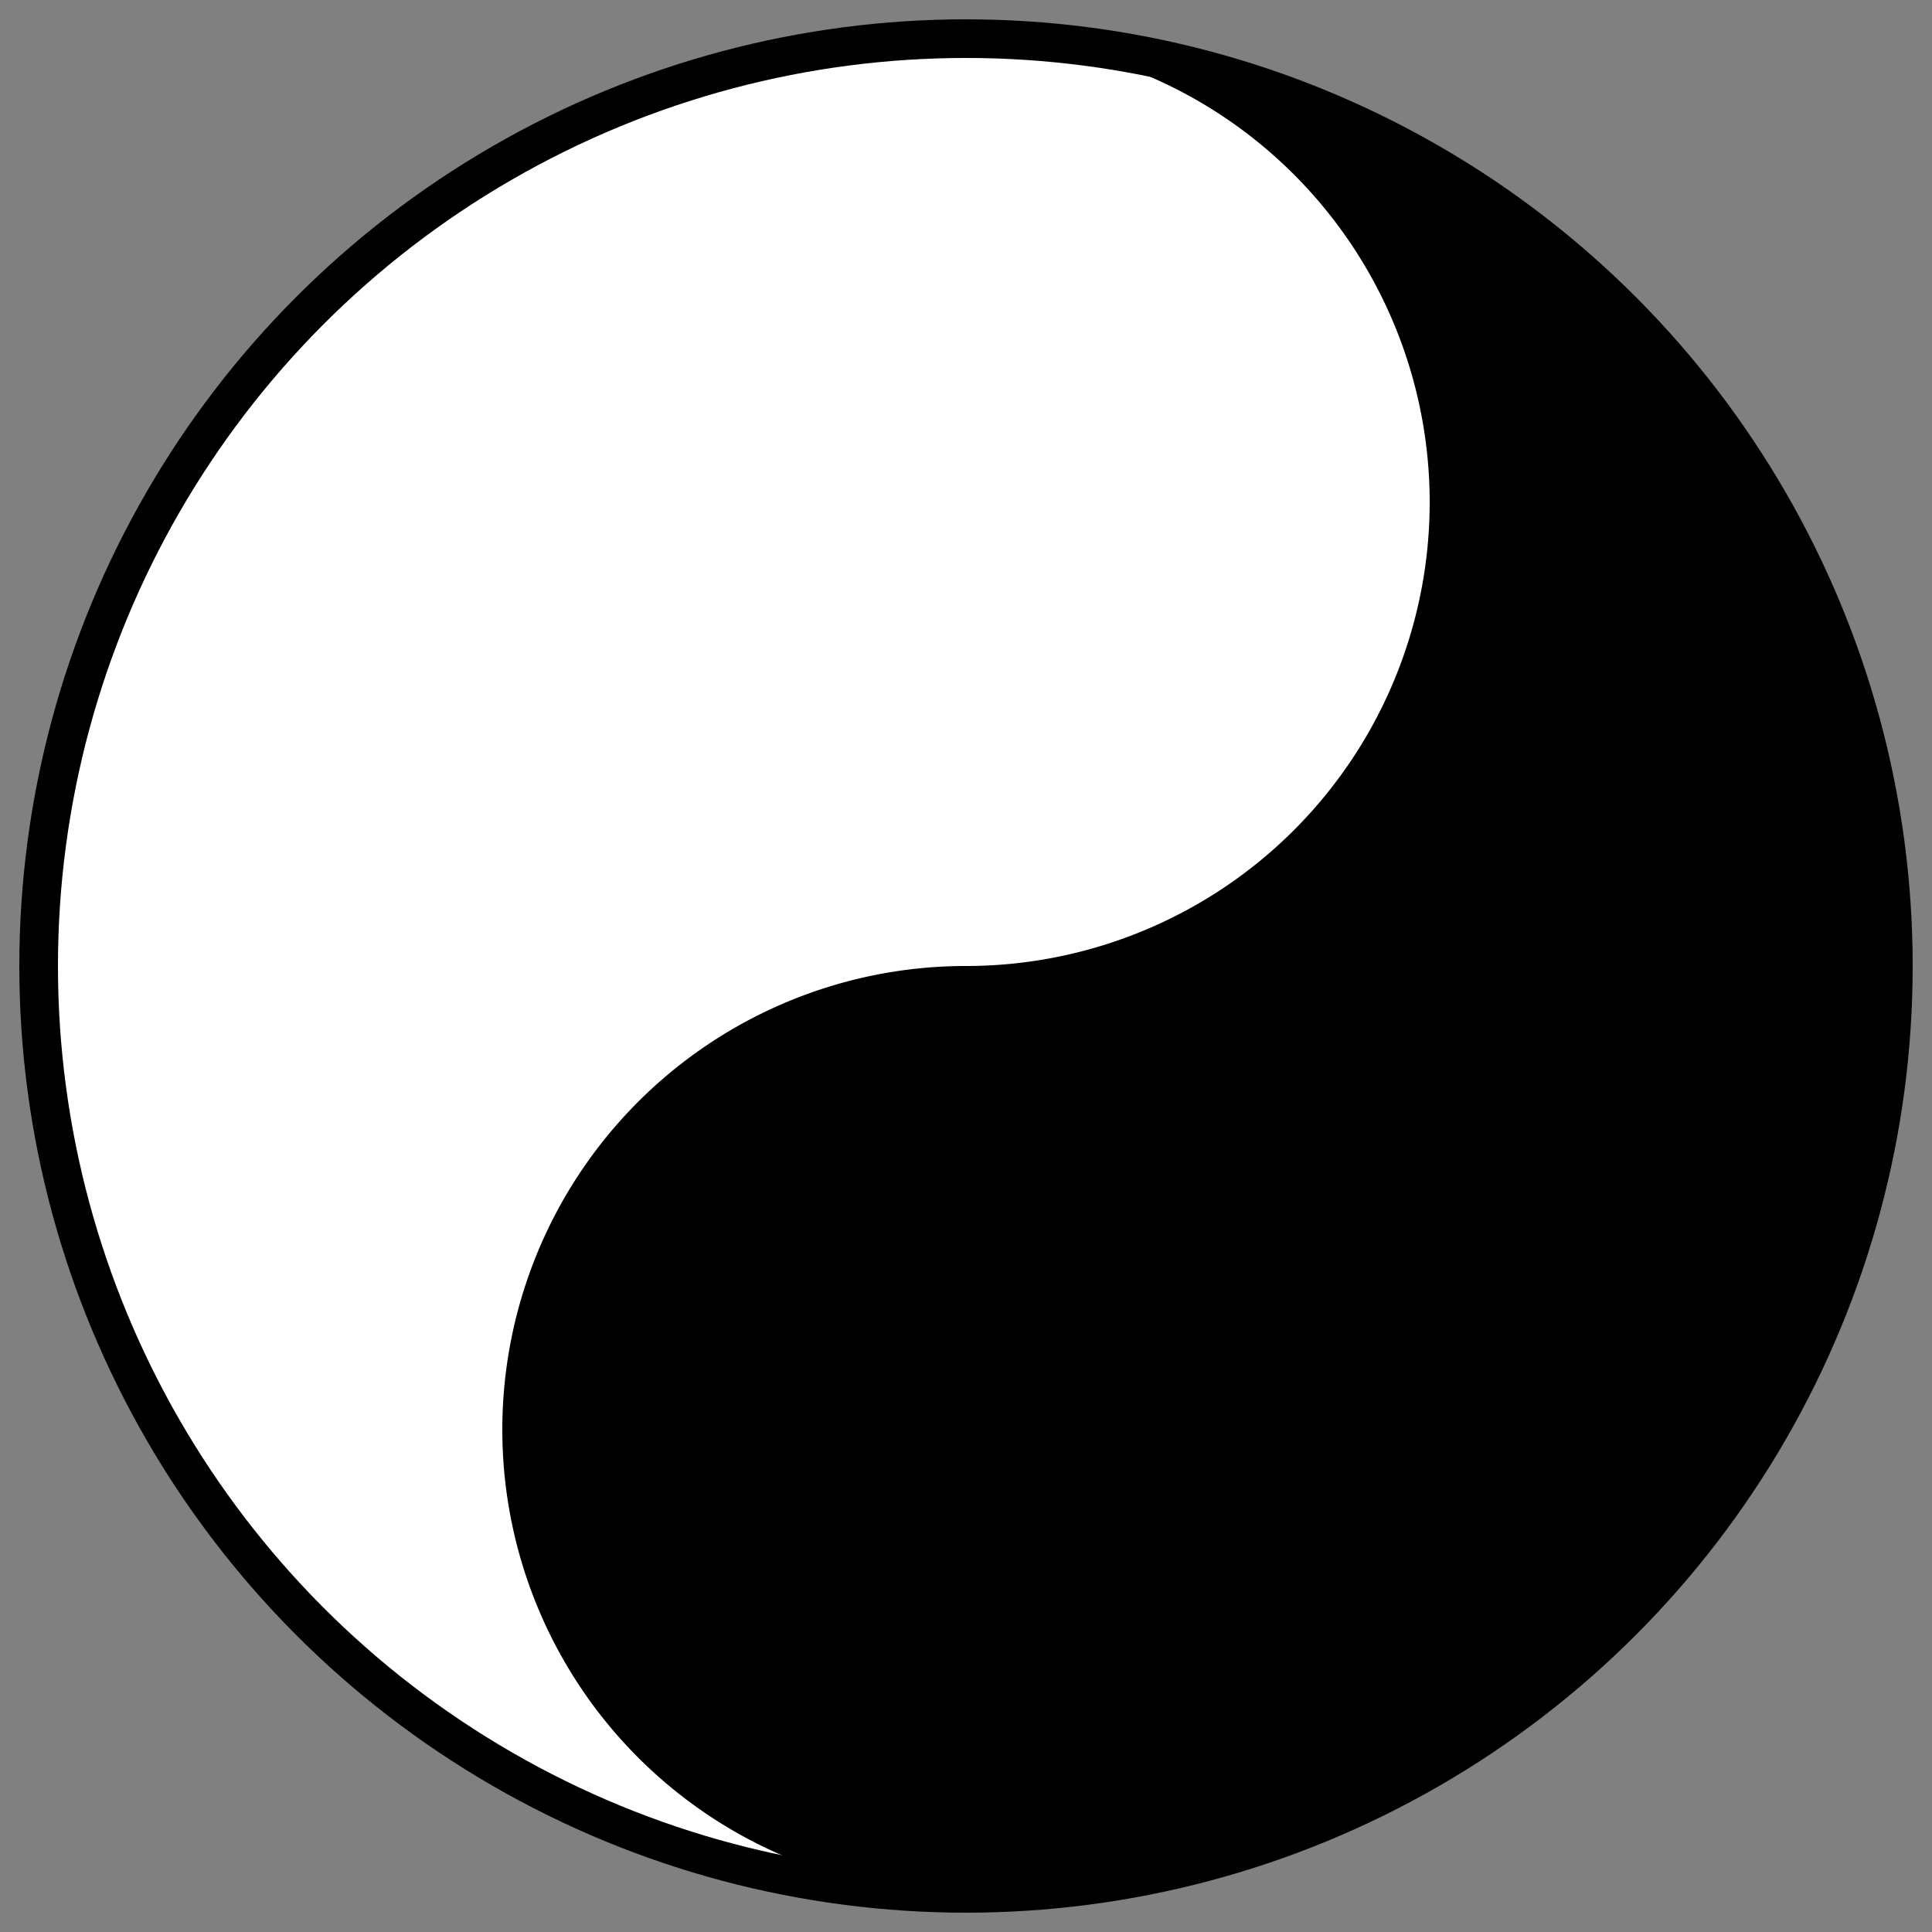
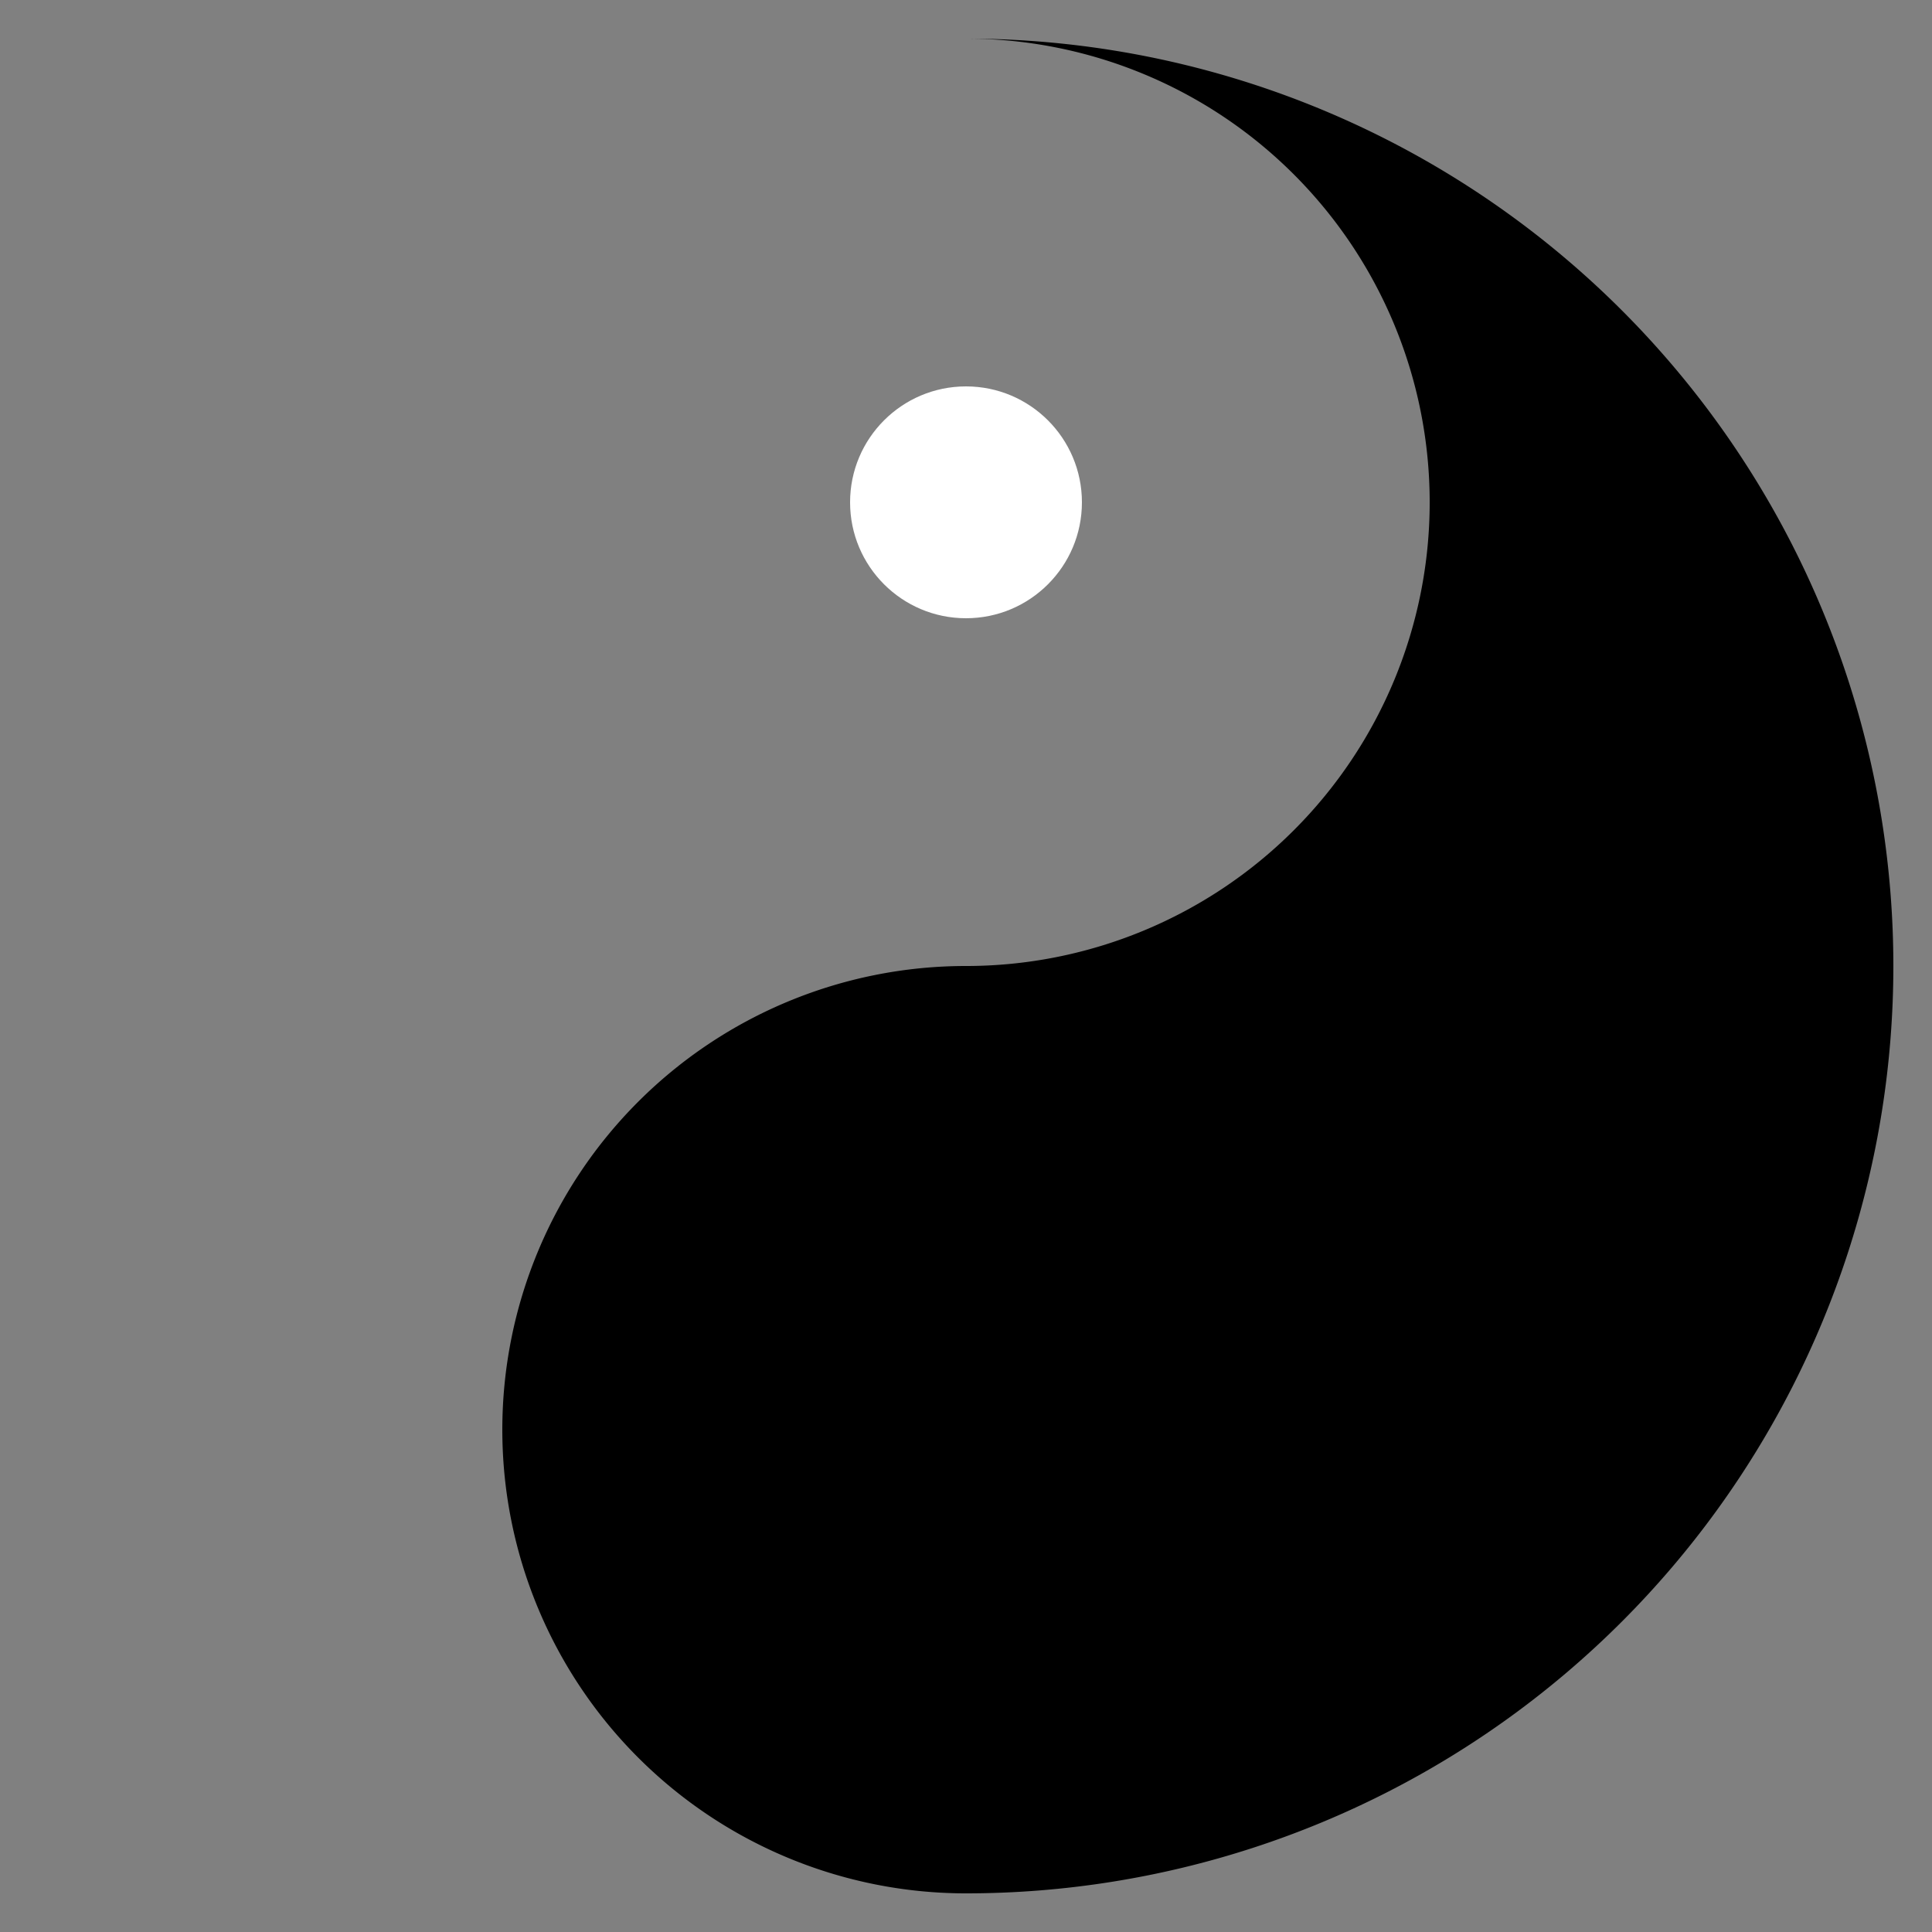
<svg xmlns="http://www.w3.org/2000/svg" viewBox="0 0 100 100">
  <rect x="0" y="0" width="100" height="100" fill="#808080" stroke="none" />
-   <circle cx="50" cy="50" r="48" fill="white" stroke="black" stroke-width="2" />
-   <path d="M50,2 A48,48 0 0,1 50,98 A24,24 0 0,1 50,50 A24,24 0 0,0 50,2 Z" fill="black" />
+   <path d="M50,2 A48,48 0 0,1 50,98 A24,24 0 0,1 50,50 A24,24 0 0,0 50,2 " fill="black" />
  <circle cx="50" cy="26" r="6" fill="white" />
-   <circle cx="50" cy="74" r="6" fill="black" />
</svg>